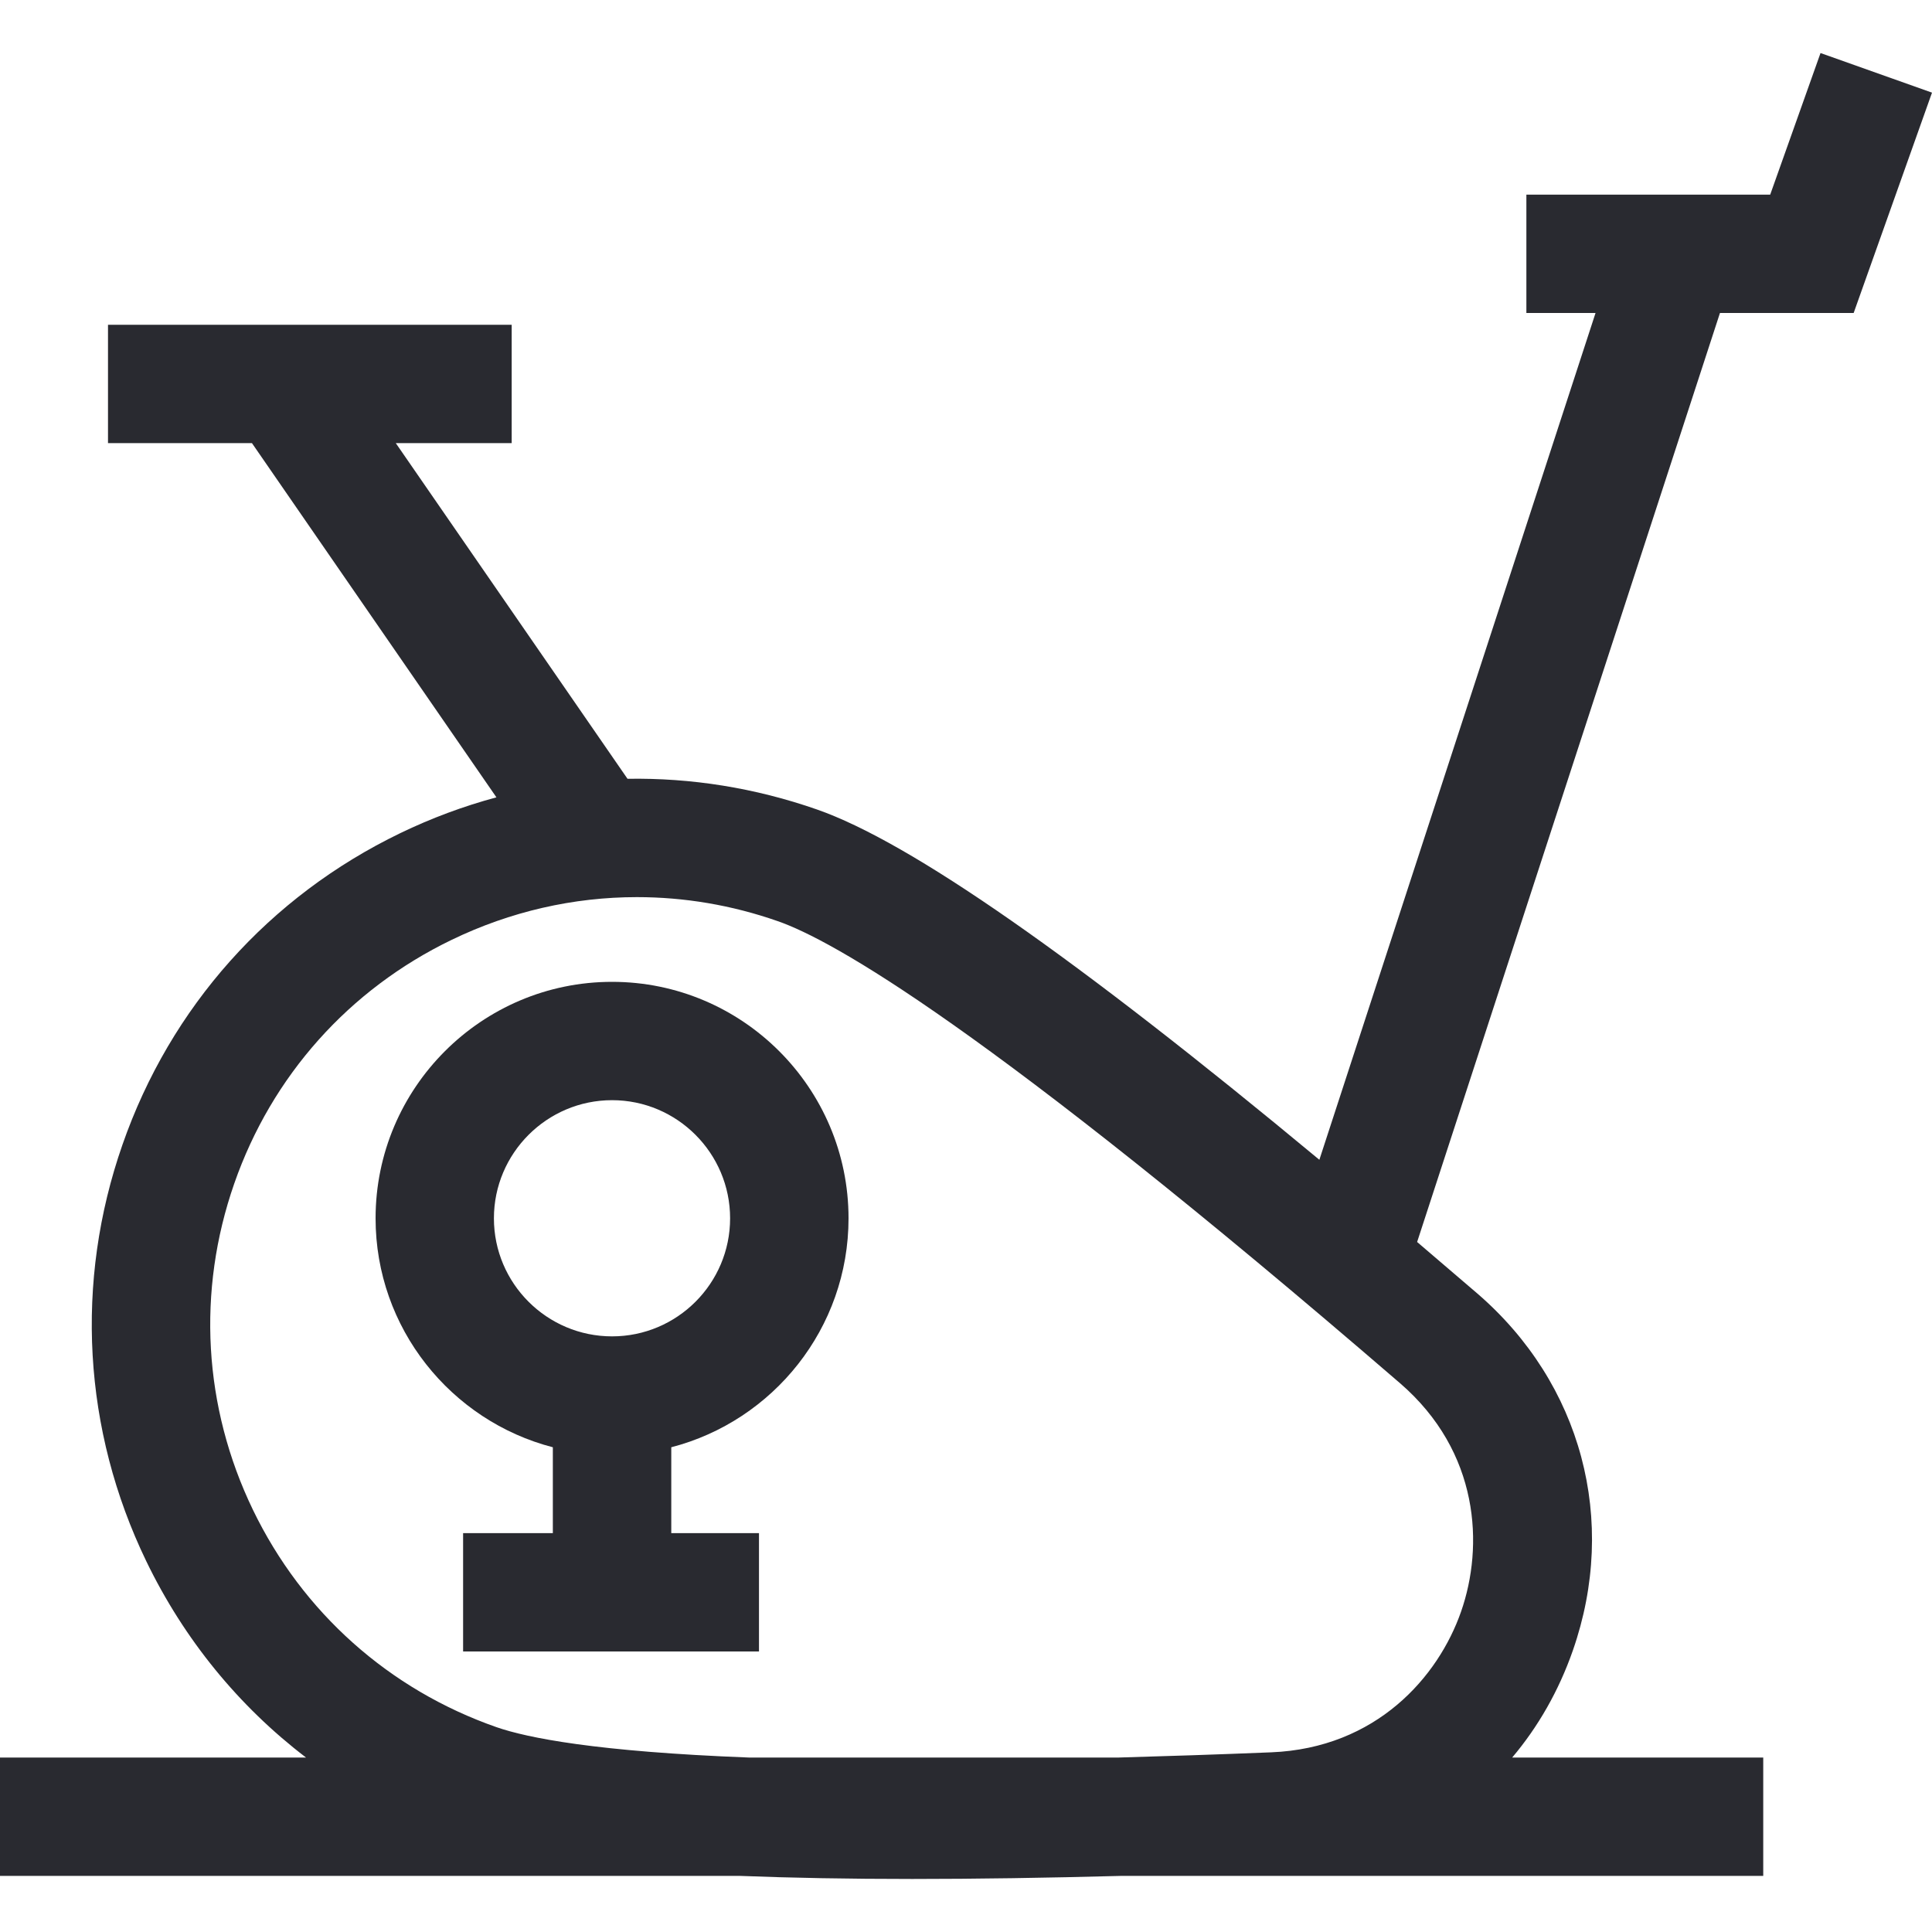
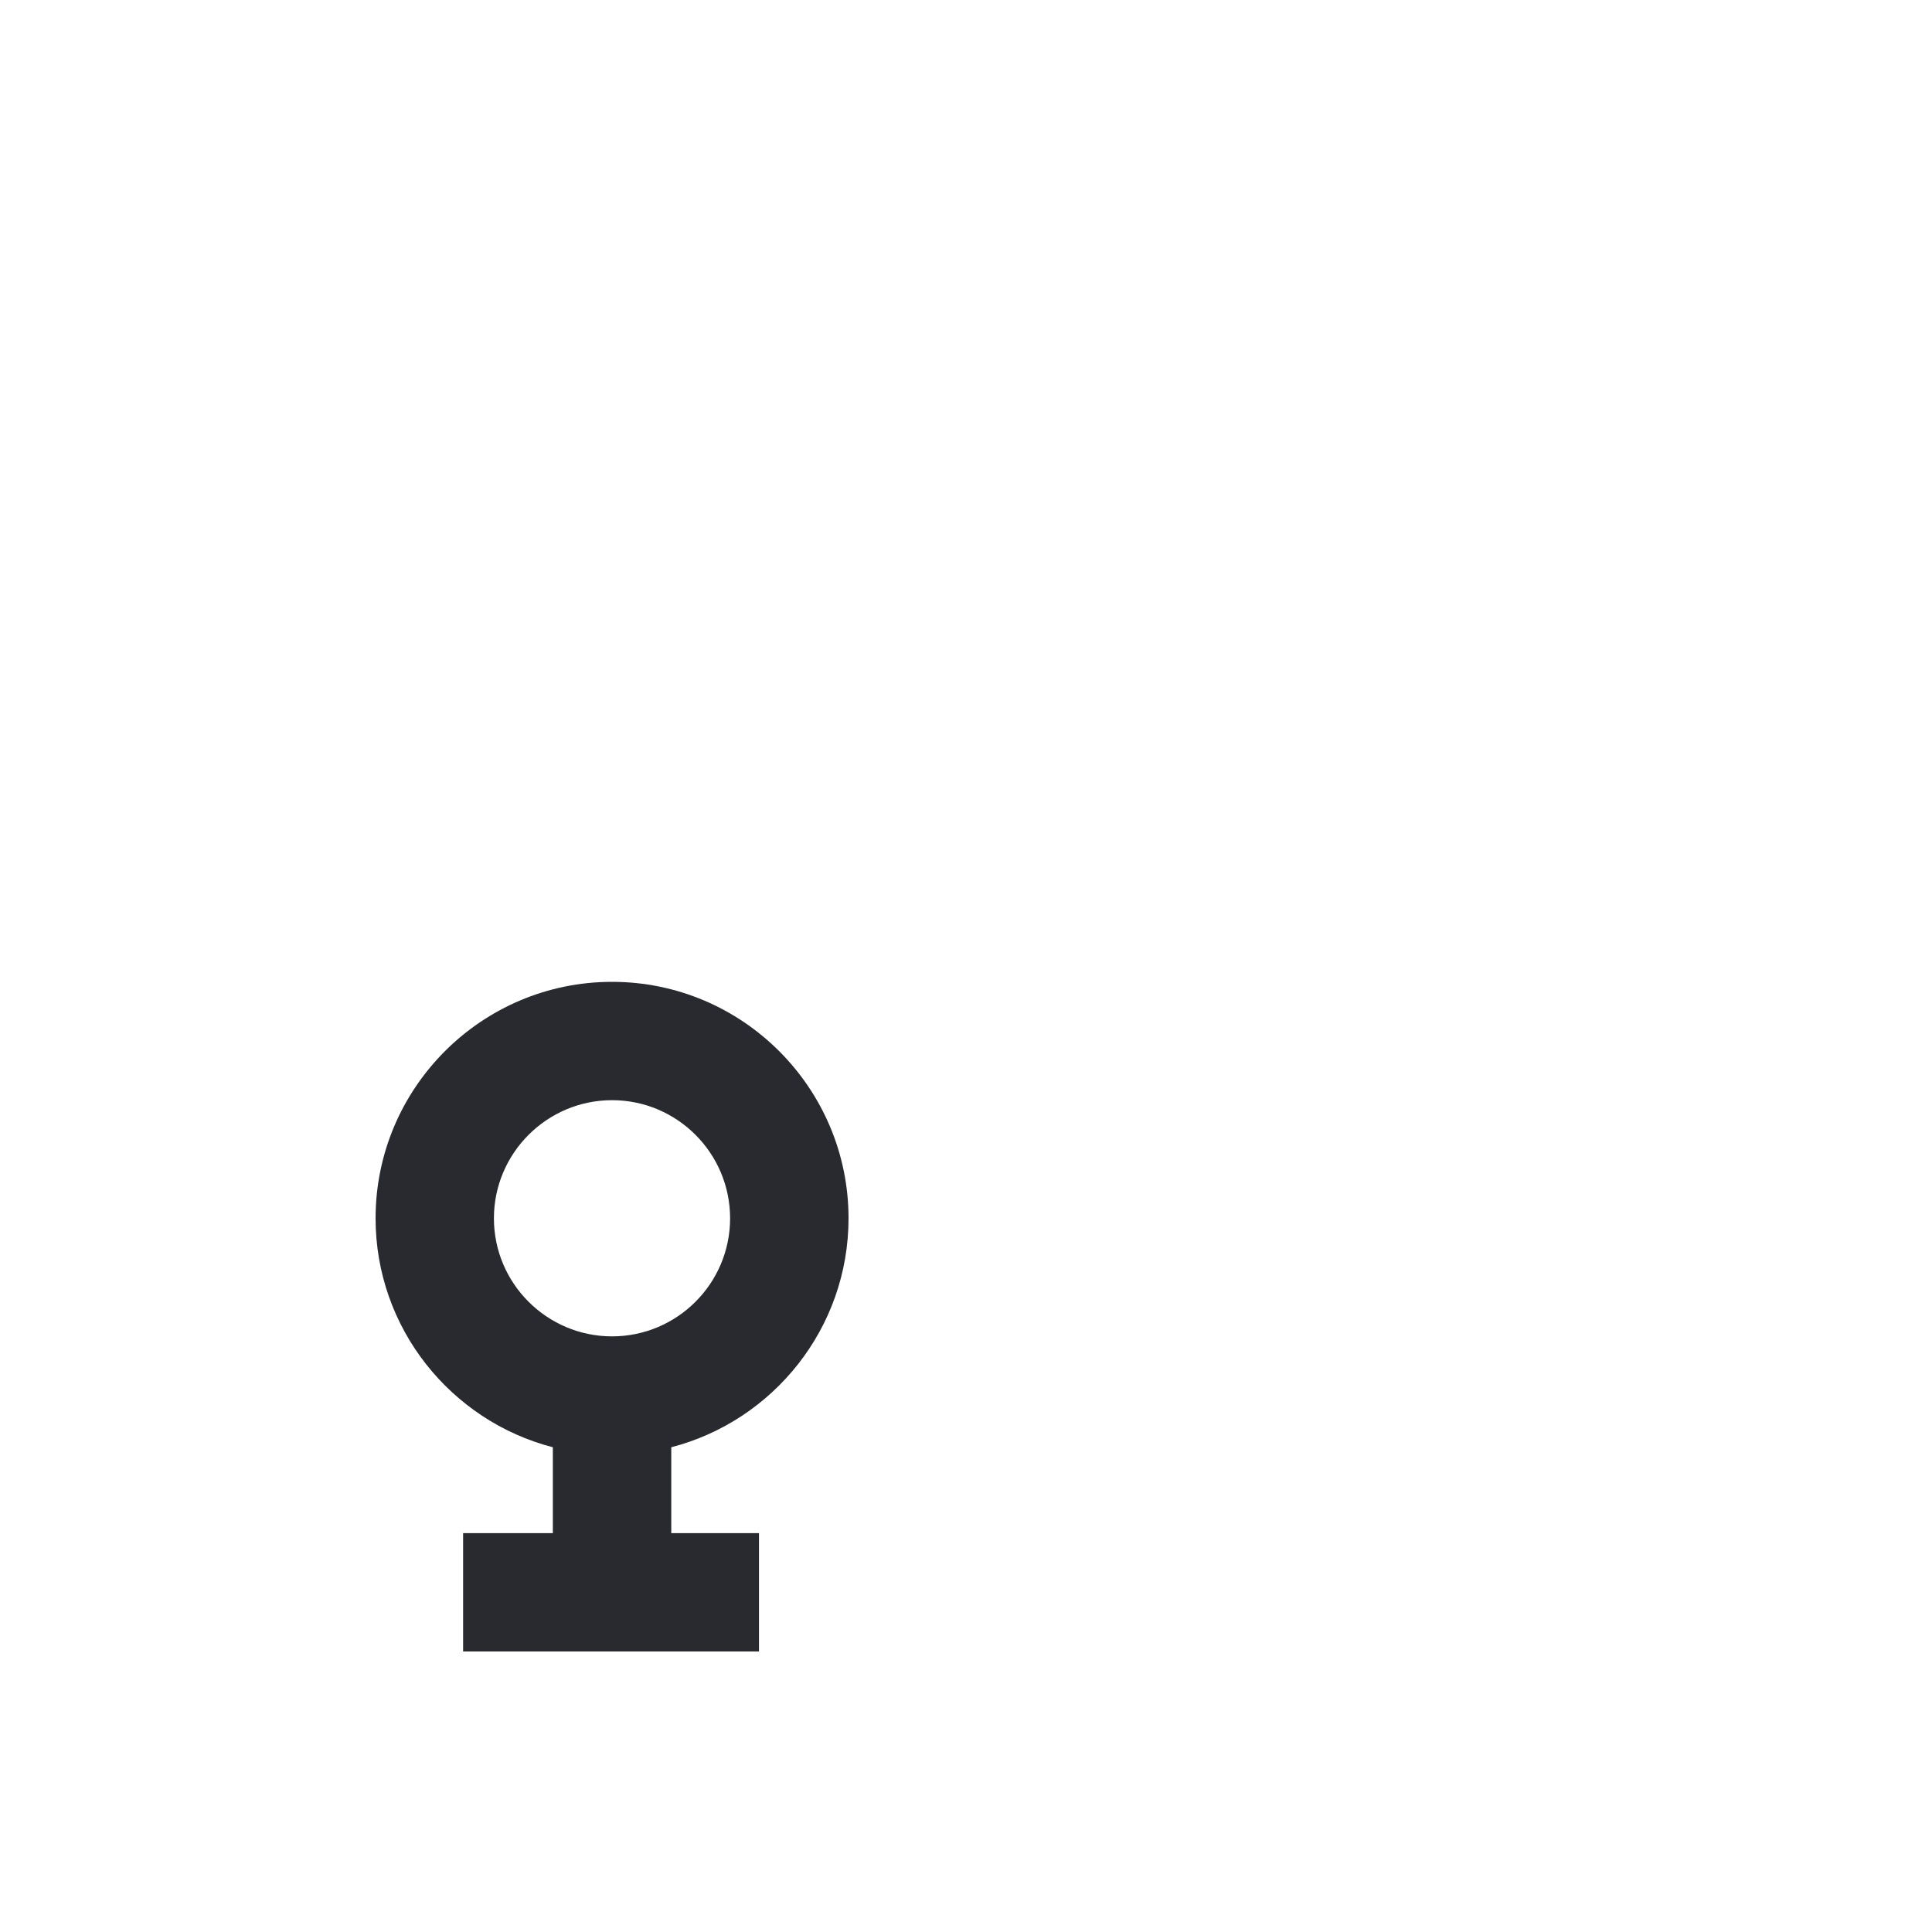
<svg xmlns="http://www.w3.org/2000/svg" width="20" height="20" viewBox="0 0 20 20" fill="none">
  <g clip-path="url(#clip0_9483_152681)">
    <path d="M8.784 12.612C8.784 11.262 7.686 10.164 6.336 10.164C4.986 10.164 3.888 11.262 3.888 12.612C3.888 13.75 4.669 14.709 5.723 14.982V15.871H4.794V17.096H7.857V15.871H6.949V14.982C8.003 14.709 8.784 13.75 8.784 12.612ZM6.336 13.834C5.662 13.834 5.113 13.286 5.113 12.612C5.113 11.938 5.662 11.389 6.336 11.389C7.01 11.389 7.558 11.938 7.558 12.612C7.558 13.286 7.01 13.834 6.336 13.834Z" fill="#292A30" />
-     <path d="M20 0.959L18.846 0.549L18.325 2.015H15.801V3.24H16.517L13.658 12.006C11.13 9.907 9.42 8.715 8.455 8.379C7.816 8.156 7.154 8.051 6.496 8.062L4.097 4.587H5.297V3.362H1.118V4.587H2.608L5.139 8.254C4.8 8.345 4.466 8.469 4.143 8.625C2.785 9.281 1.764 10.425 1.268 11.849C0.771 13.272 0.859 14.804 1.514 16.161C1.906 16.972 2.472 17.663 3.168 18.194H0V19.419H7.654C8.189 19.44 8.785 19.451 9.444 19.451C10.104 19.451 10.828 19.44 11.615 19.419H18.253V18.194H15.654C15.922 17.877 16.136 17.504 16.282 17.086C16.752 15.739 16.373 14.322 15.293 13.39C15.08 13.207 14.873 13.03 14.67 12.857L17.805 3.24H19.189L20 0.959ZM15.125 16.683C14.89 17.358 14.249 18.096 13.159 18.14C12.595 18.163 12.069 18.18 11.579 18.194H7.753C6.169 18.133 5.459 17.99 5.141 17.88C4.027 17.491 3.131 16.691 2.618 15.629C2.105 14.566 2.036 13.367 2.425 12.252C2.813 11.138 3.613 10.242 4.676 9.729C5.284 9.435 5.937 9.287 6.593 9.287C7.083 9.287 7.575 9.369 8.052 9.536C8.613 9.731 10.196 10.613 14.492 14.318C15.319 15.031 15.361 16.007 15.125 16.683Z" fill="#292A30" />
  </g>
  <defs>
    <clipPath id="clip0_9483_152681">
      <rect width="20" height="20" fill="white" />
    </clipPath>
  </defs>
</svg>